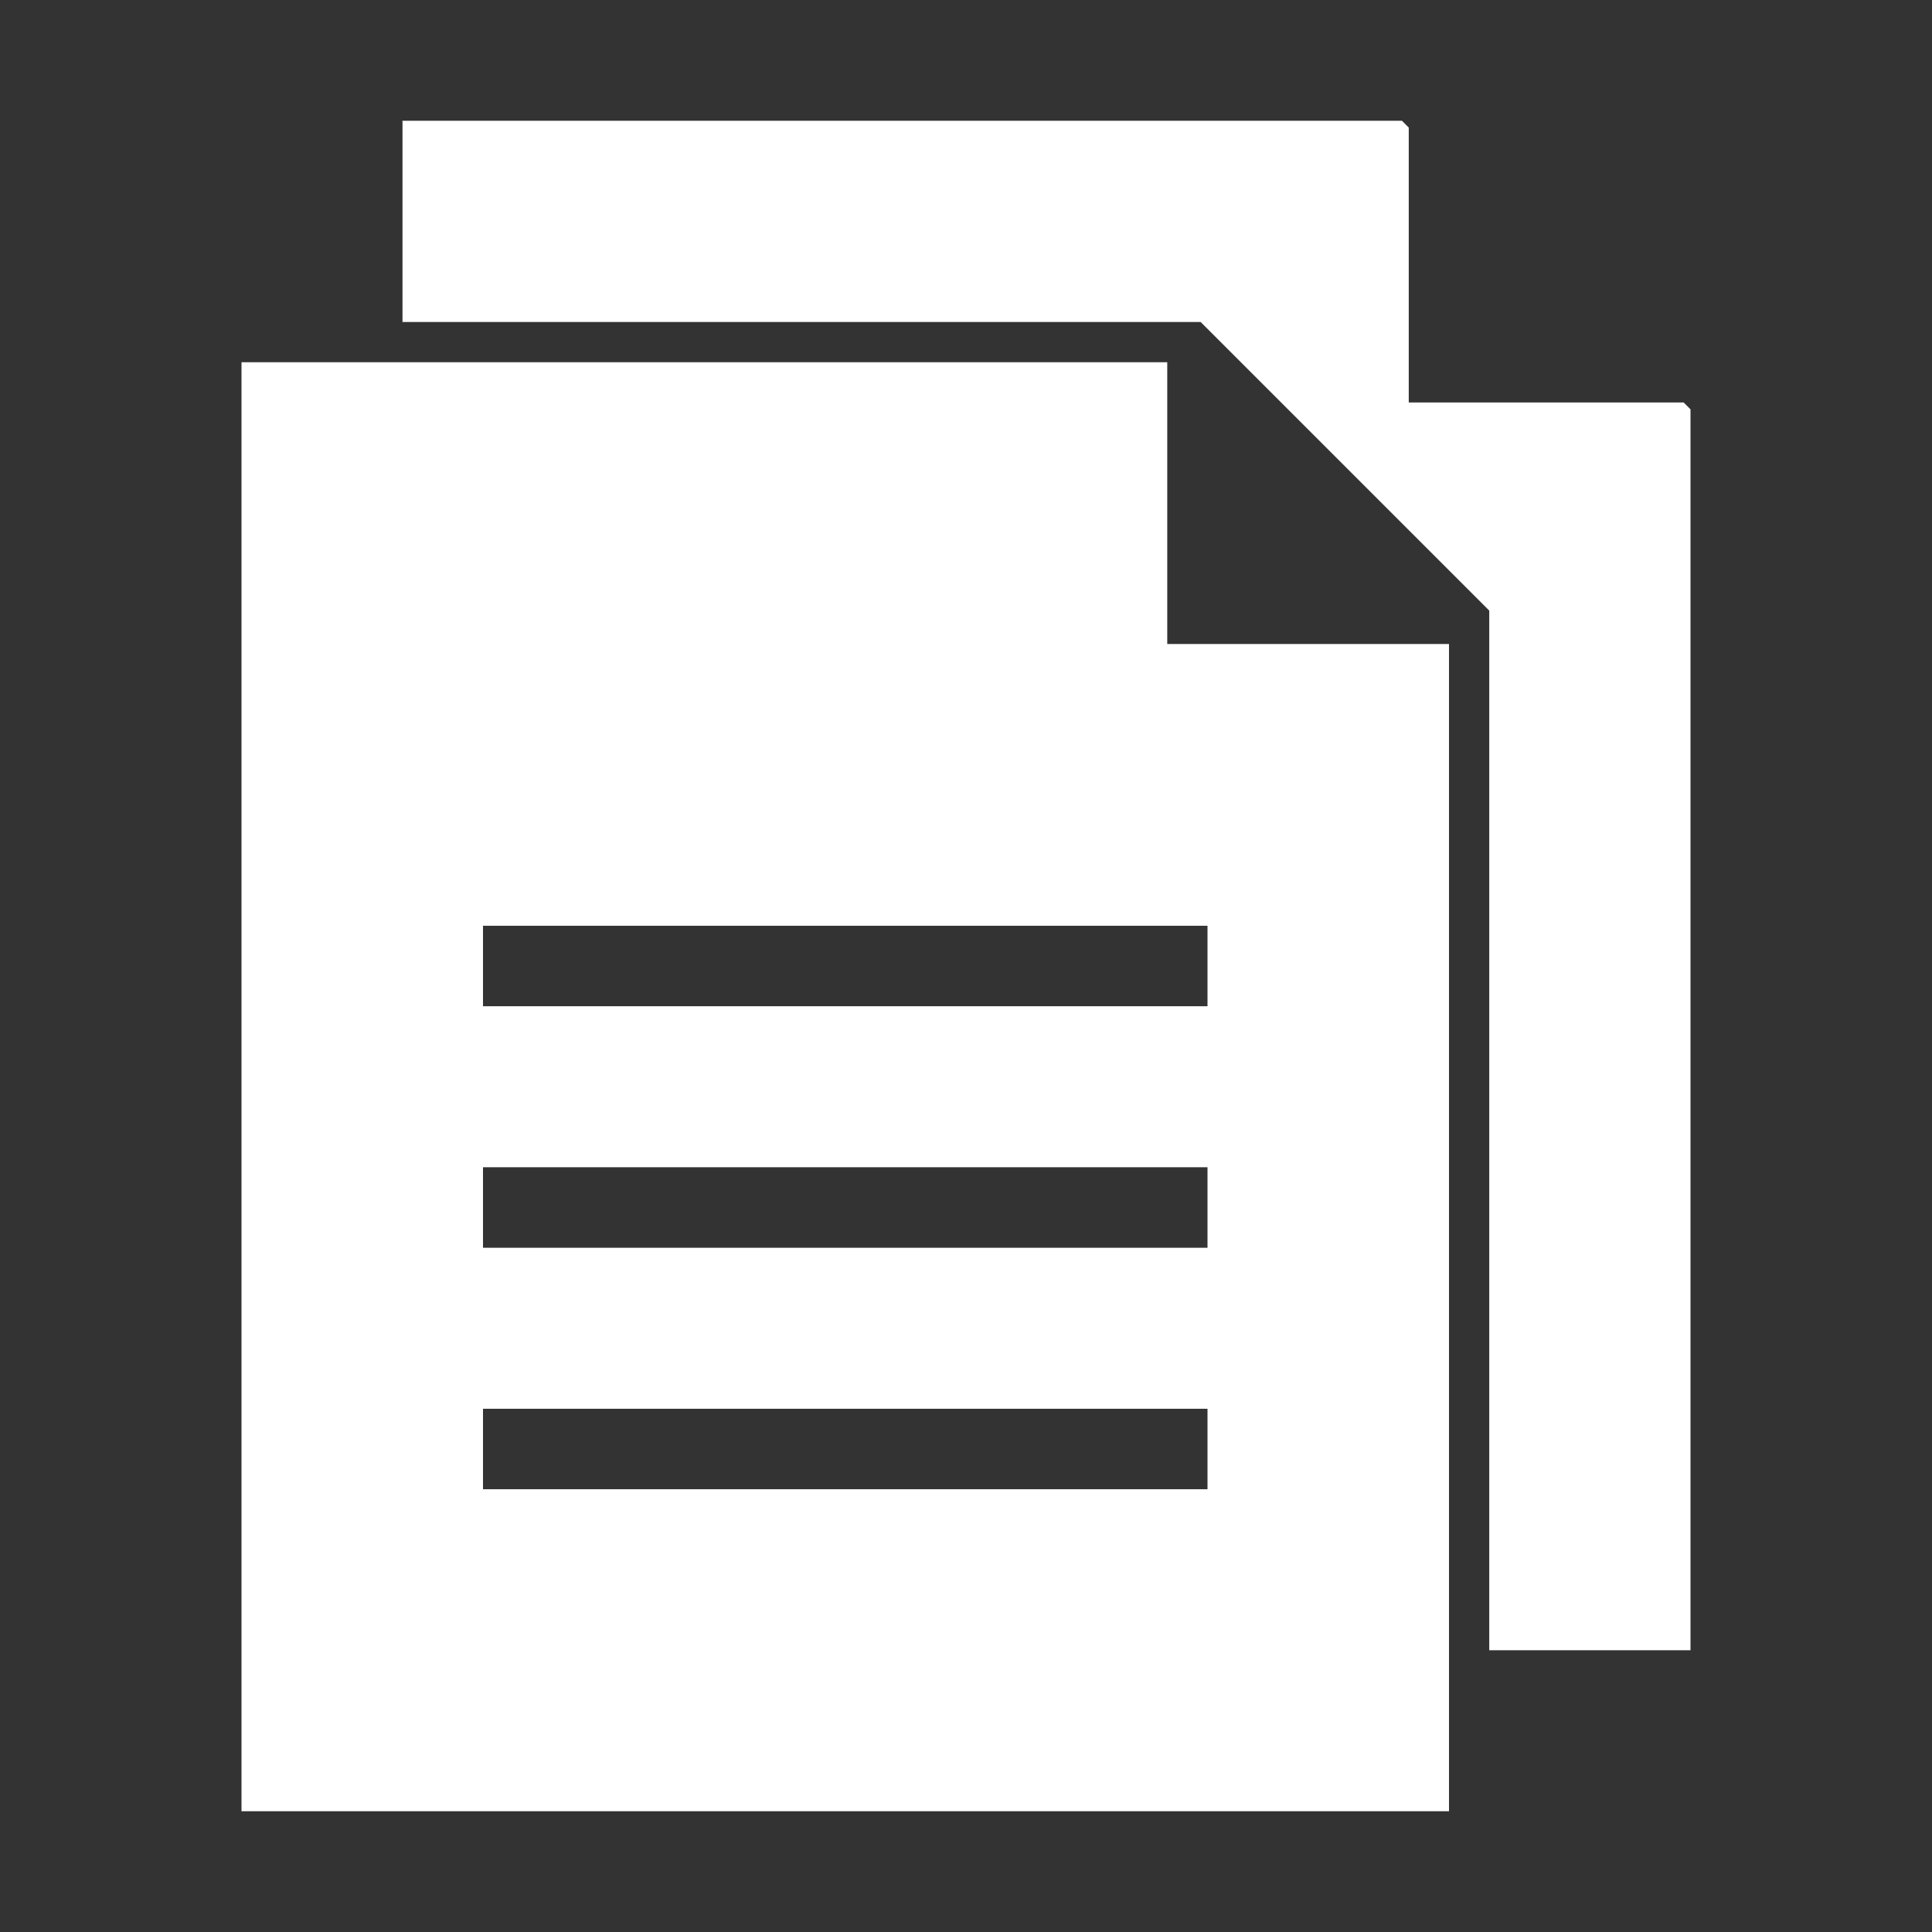
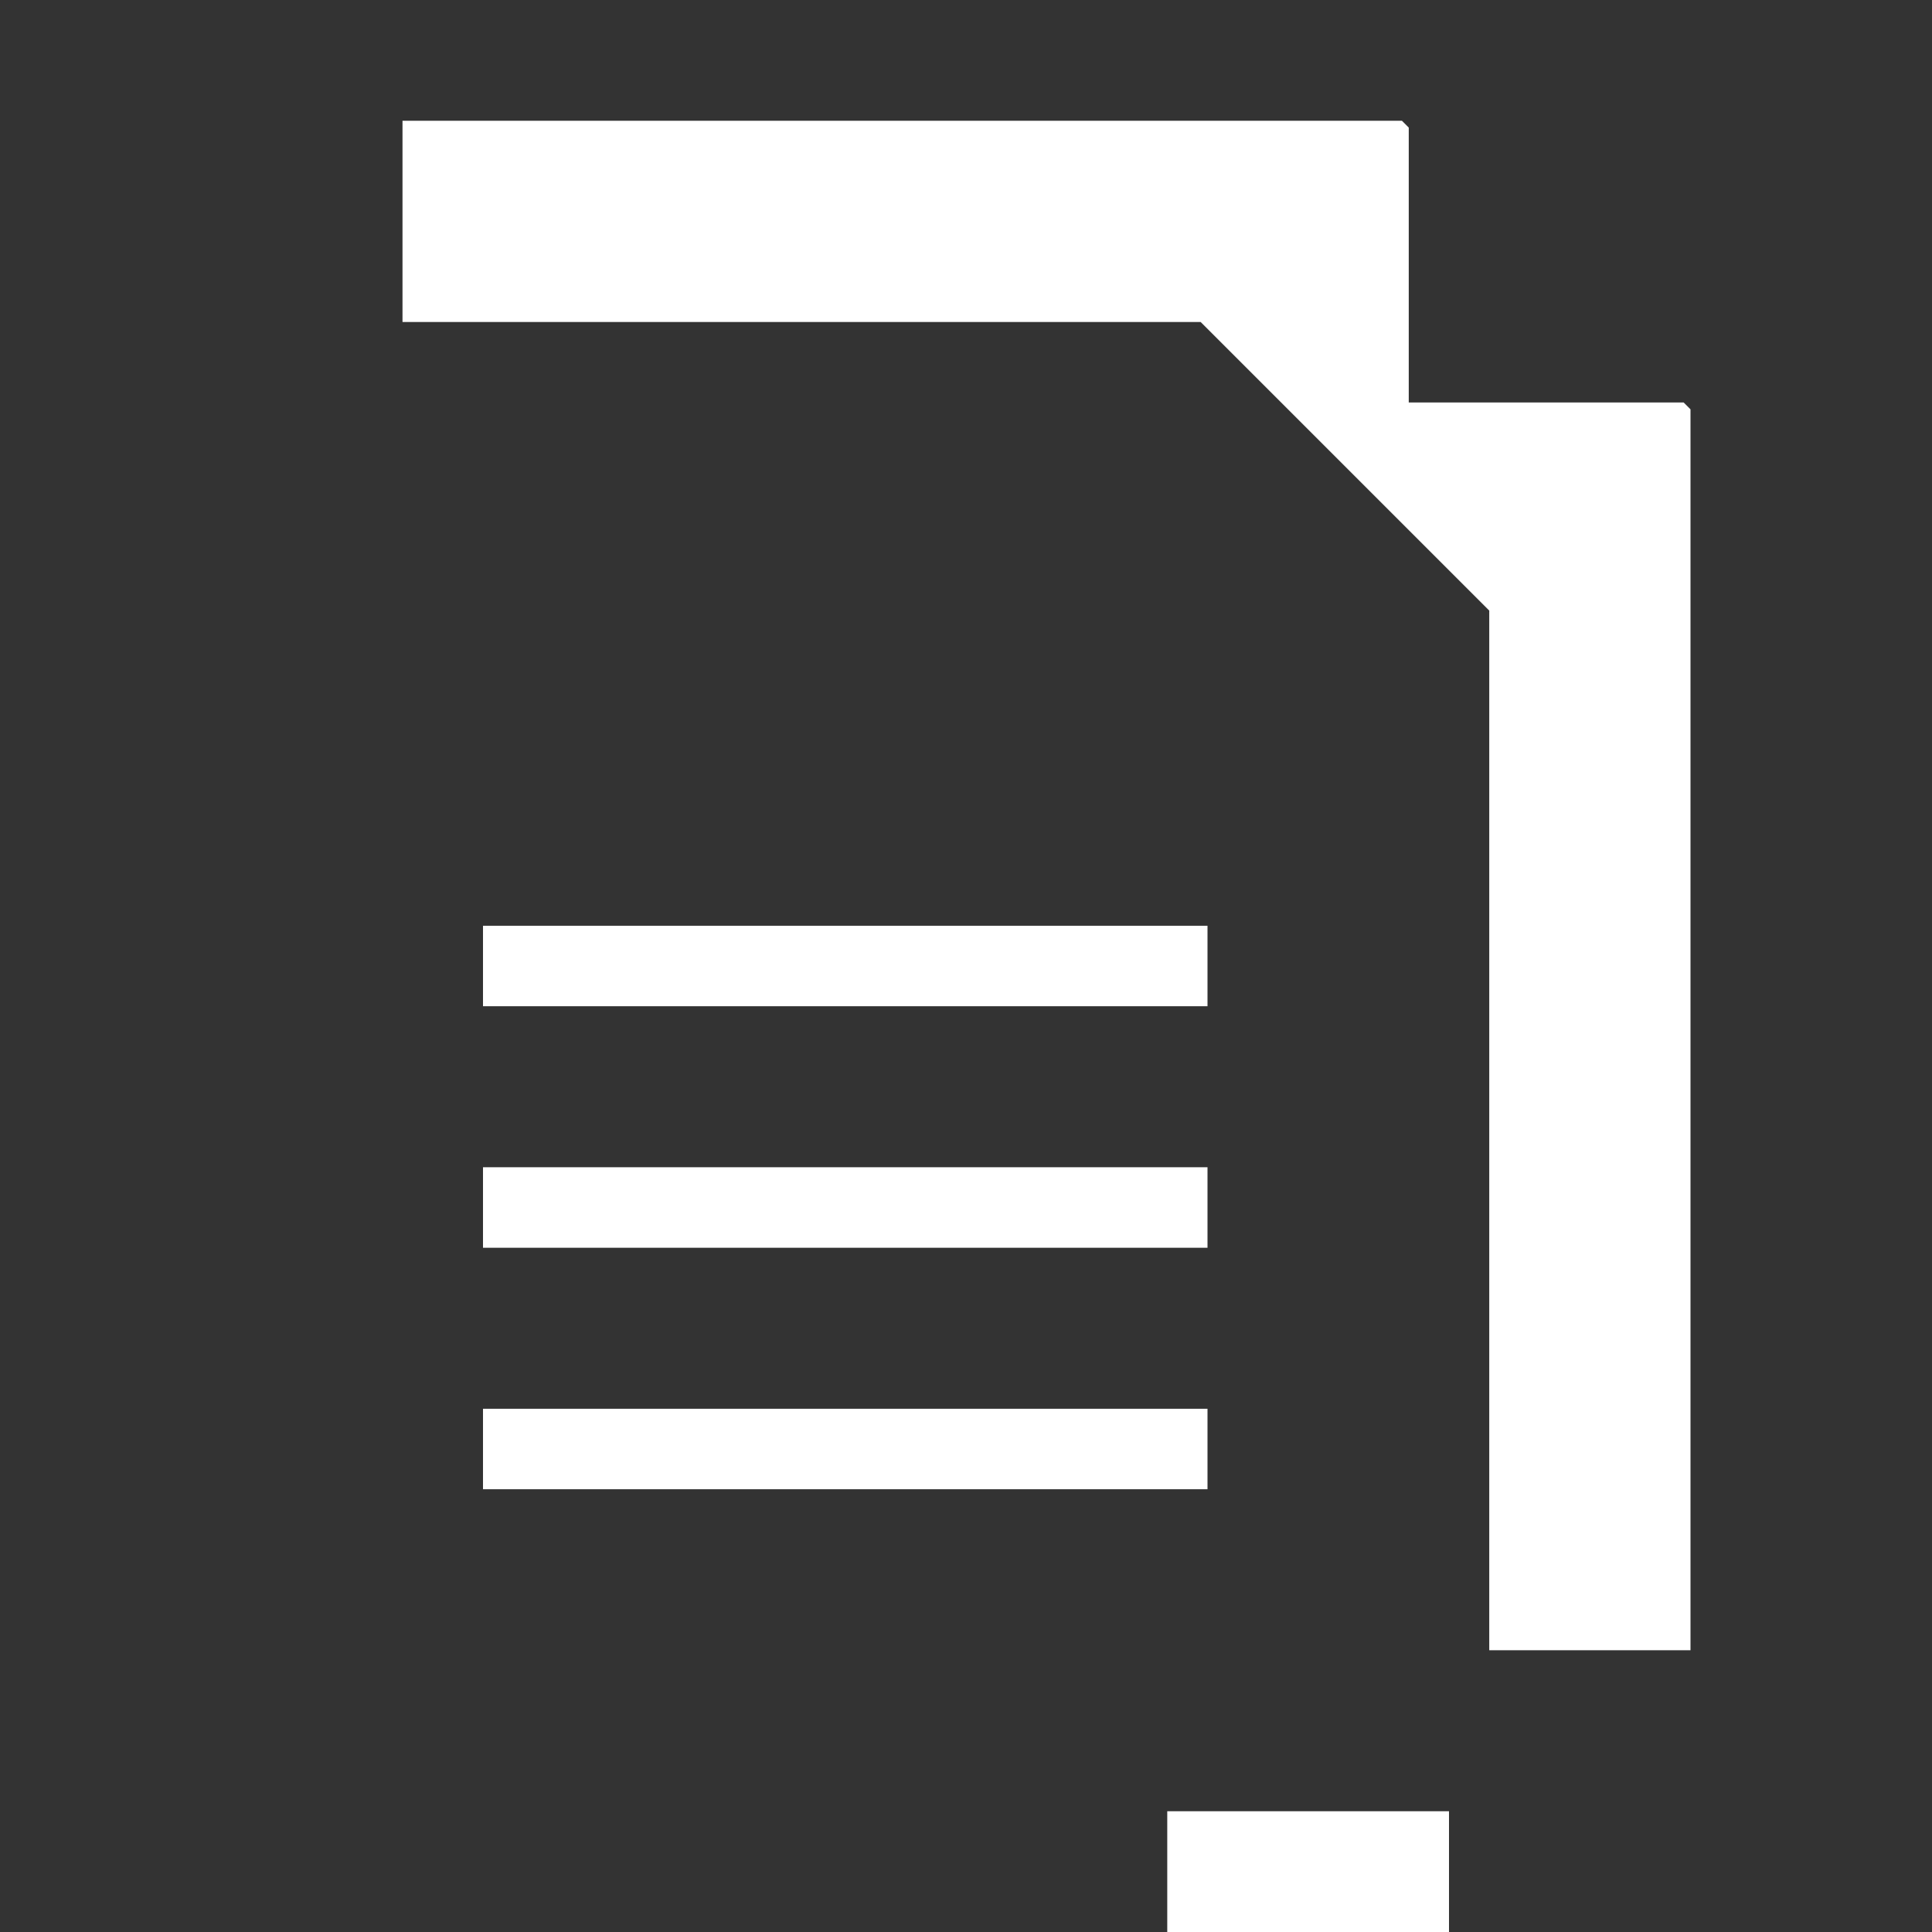
<svg xmlns="http://www.w3.org/2000/svg" width="48" height="48" viewBox="0 0 48 48">
  <rect x="0" y="0" width="48" height="48" fill="#333333" stroke="none" />
  <defs>
    <style>.a{fill:#fff;}</style>
  </defs>
  <title>icon-catalog</title>
-   <path class="a" d="M10,8V3H34.83l.17.17V10h6.83l.17.17V41H37V15.17L29.83,8ZM8,45H6V9H29v7h7V45H8Zm4-20H30V23H12Zm0,6H30V29H12Zm0,6H30V35H12Z" />
+   <path class="a" d="M10,8V3H34.83l.17.17V10h6.83l.17.17V41H37V15.17L29.83,8ZM8,45H6H29v7h7V45H8Zm4-20H30V23H12Zm0,6H30V29H12Zm0,6H30V35H12Z" />
</svg>